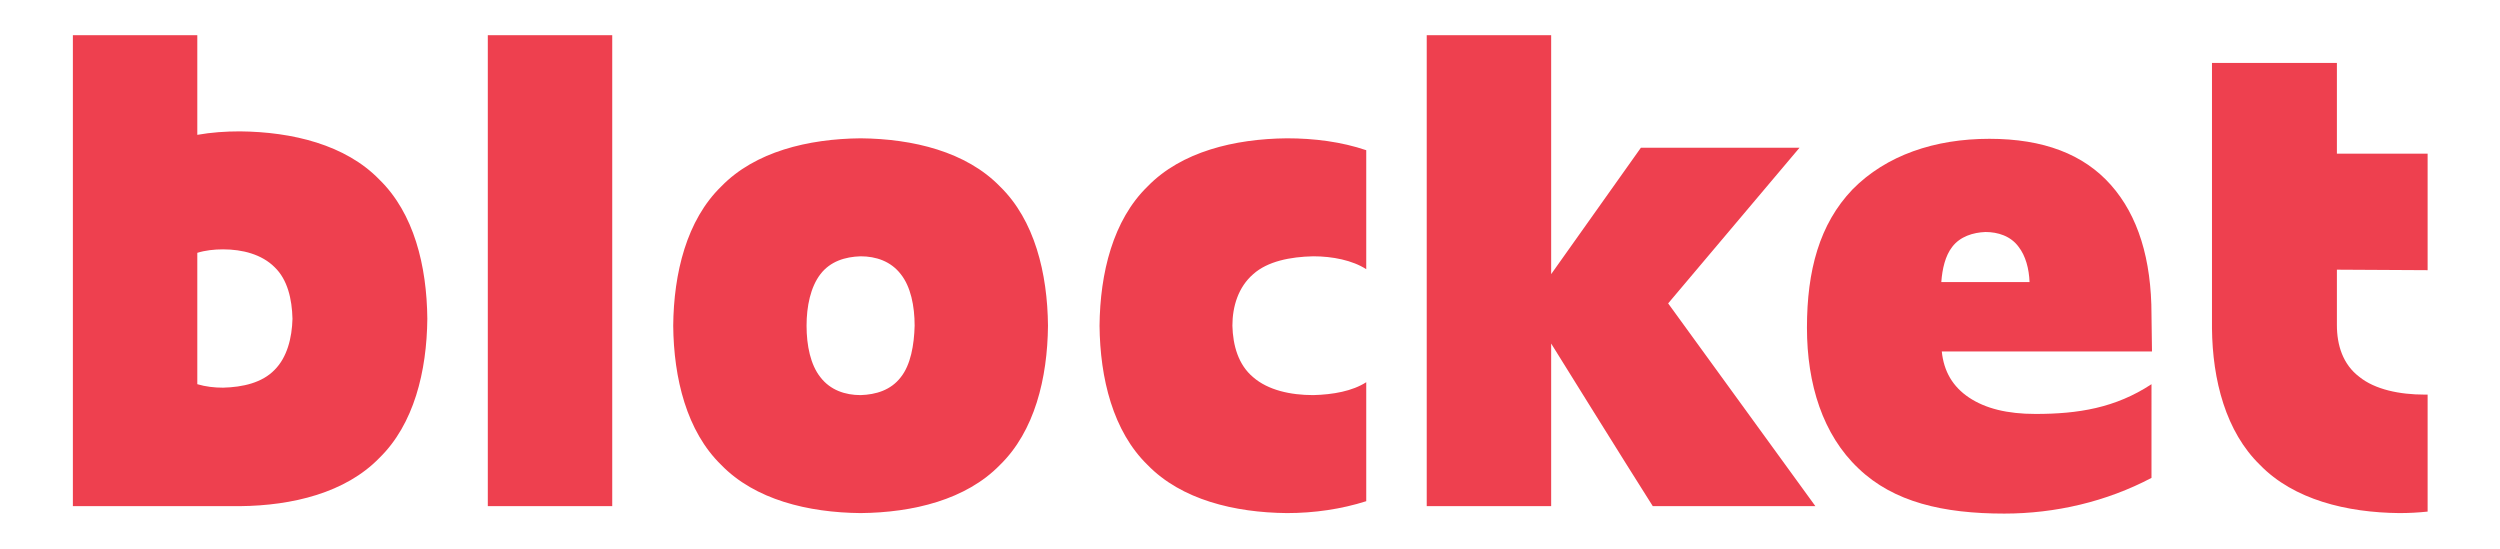
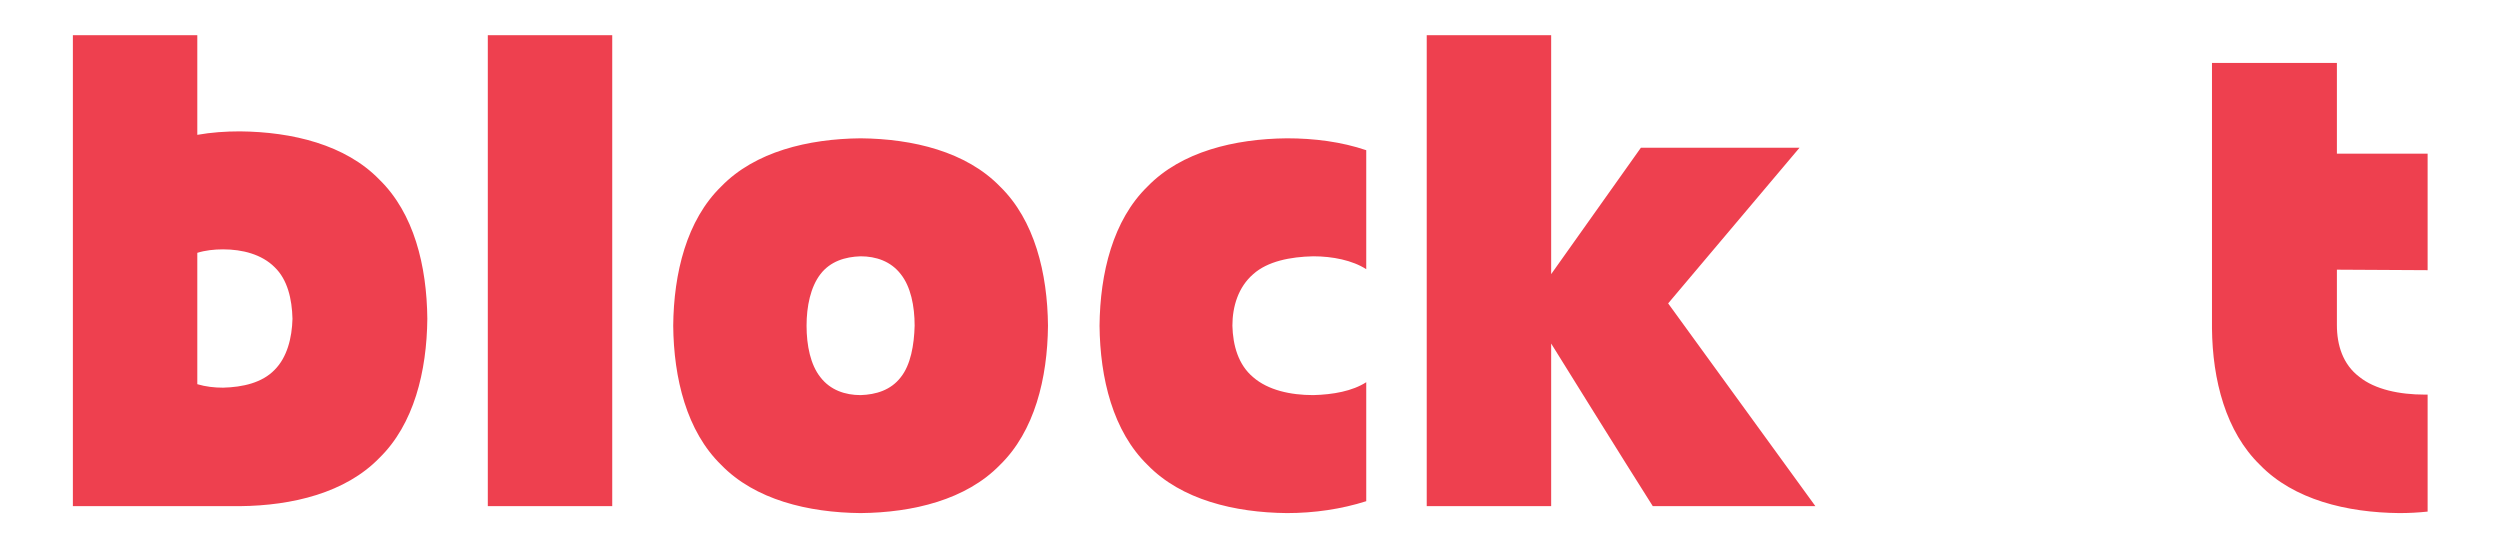
<svg xmlns="http://www.w3.org/2000/svg" baseProfile="tiny" viewBox="0 0 504.3 110.7">
-   <path fill="#EE404F" d="M363 29.8h-32l-18.1 25.5V7.1h-25.1v95h25.1V69.3c.3.5 15.6 25.1 20.5 32.8h32.8l-29.7-40.9L363 29.8zM98.4 7.1h25.1v95H98.4zm103.3 30.5c-6.8-7-17.5-9.6-28.1-9.7-10.6.1-21.3 2.7-28.1 9.7-7 6.8-9.6 17.5-9.7 28.1.1 10.6 2.7 21.3 9.7 28.1 6.8 7 17.5 9.6 28.1 9.7 10.6-.1 21.3-2.7 28.1-9.7 7-6.8 9.6-17.5 9.7-28.1-.1-10.6-2.7-21.3-9.7-28.1m-20 38.5c-2 2.6-5 3.5-8.1 3.6-3.1 0-6.1-1-8.1-3.6-2-2.5-2.8-6.4-2.8-10.4 0-3.9.8-7.8 2.8-10.4s5-3.5 8.1-3.6c3.1 0 6.1 1 8.1 3.6 2 2.5 2.8 6.4 2.8 10.4-.1 3.9-.8 7.9-2.8 10.4M76.5 36.2c-6.8-7-17.5-9.6-28.1-9.7-2.9 0-5.8.2-8.6.7V7.1H14.7v95h33.7c10.6-.1 21.3-2.7 28.1-9.7 7-6.8 9.6-17.5 9.7-28.1-.1-10.7-2.7-21.3-9.7-28.1M55.4 74.6c-2.5 2.6-6.4 3.5-10.4 3.6-1.8 0-3.5-.2-5.2-.7V51c1.6-.5 3.4-.7 5.2-.7 3.9 0 7.8 1 10.4 3.6 2.6 2.5 3.5 6.4 3.6 10.4-.1 3.9-1.1 7.8-3.6 10.3m209.5 5.1c-4.6 0-9.1-1-12.1-3.6-3-2.5-4.1-6.4-4.2-10.4 0-3.9 1.2-7.8 4.2-10.4 2.9-2.6 7.5-3.5 12.1-3.6 3.9 0 7.9.8 10.7 2.6v-24c-5-1.7-10.5-2.4-16-2.4-10.6.1-21.3 2.7-28.1 9.7-7 6.8-9.6 17.5-9.7 28.1.1 10.6 2.7 21.3 9.7 28.1 6.8 7 17.5 9.6 28.1 9.7 5.5 0 11-.8 16-2.4v-24c-2.8 1.8-6.7 2.5-10.7 2.6m224.8-25.2V31h-18.3V12.7h-25.2v53.5c.1 10.5 2.8 20.9 9.7 27.6 6.8 7 17.5 9.6 28.1 9.7 1.9 0 3.8-.1 5.7-.3V79.6h-.6c-5 0-10-1-13.2-3.6-3.3-2.5-4.5-6.4-4.5-10.4V54.4l18.3.1z" />
-   <path fill="#EE404F" d="M434 63.5c0-11.2-2.7-20-8.2-26.2-5.5-6.2-13.6-9.3-24.5-9.3-11 0-20.8 3.3-27.6 10.2-6.7 7-9.2 16.4-9.2 27.9 0 11.4 3.2 21.6 10.4 28.4 7.1 6.8 17.1 9.1 29.4 9.1 10.3 0 20.6-2.4 29.7-7.2V77.5c-7.3 4.8-14.8 6-23.4 6-5.7 0-10.1-1.1-13.4-3.3-3.3-2.2-5.1-5.3-5.5-9.3h42.4l-.1-7.4zm-42.4-6.6c.2-2.7.8-5.3 2.2-7.1 1.6-2.1 4.2-2.9 6.7-3 2.5 0 5.1.8 6.7 3 1.4 1.8 2.1 4.4 2.2 7.1h-17.8z" />
+   <path fill="#EE404F" d="M363 29.8h-32l-18.1 25.5V7.1h-25.1v95h25.1V69.3c.3.5 15.6 25.1 20.5 32.8h32.8l-29.7-40.9L363 29.8zM98.4 7.1h25.1v95H98.4zm103.3 30.5c-6.8-7-17.5-9.6-28.1-9.7-10.6.1-21.3 2.7-28.1 9.7-7 6.8-9.6 17.5-9.7 28.1.1 10.6 2.7 21.3 9.7 28.1 6.8 7 17.5 9.6 28.1 9.7 10.6-.1 21.3-2.7 28.1-9.7 7-6.8 9.6-17.5 9.7-28.1-.1-10.6-2.7-21.3-9.7-28.1m-20 38.5c-2 2.6-5 3.5-8.1 3.6-3.1 0-6.1-1-8.1-3.6-2-2.5-2.8-6.4-2.8-10.4 0-3.9.8-7.8 2.8-10.4s5-3.5 8.1-3.6c3.1 0 6.1 1 8.1 3.6 2 2.5 2.8 6.4 2.8 10.4-.1 3.9-.8 7.9-2.8 10.4M76.5 36.2c-6.8-7-17.5-9.6-28.1-9.7-2.9 0-5.8.2-8.6.7V7.1H14.7v95h33.7c10.6-.1 21.3-2.7 28.1-9.7 7-6.8 9.6-17.5 9.7-28.1-.1-10.7-2.7-21.3-9.7-28.1M55.4 74.6c-2.5 2.6-6.4 3.5-10.4 3.6-1.8 0-3.5-.2-5.2-.7V51c1.6-.5 3.4-.7 5.2-.7 3.9 0 7.8 1 10.4 3.6 2.6 2.5 3.5 6.4 3.6 10.4-.1 3.9-1.1 7.8-3.6 10.3m209.5 5.1c-4.6 0-9.1-1-12.1-3.6-3-2.5-4.1-6.4-4.2-10.4 0-3.9 1.2-7.8 4.2-10.4 2.9-2.6 7.5-3.5 12.1-3.6 3.9 0 7.9.8 10.7 2.6v-24c-5-1.7-10.5-2.4-16-2.4-10.6.1-21.3 2.7-28.1 9.7-7 6.8-9.6 17.5-9.7 28.1.1 10.6 2.7 21.3 9.7 28.1 6.8 7 17.5 9.6 28.1 9.7 5.5 0 11-.8 16-2.4v-24c-2.8 1.8-6.7 2.5-10.7 2.6m224.8-25.2V31h-18.3V12.7h-25.2v53.5c.1 10.5 2.8 20.9 9.7 27.6 6.8 7 17.5 9.6 28.1 9.7 1.9 0 3.8-.1 5.7-.3V79.6h-.6c-5 0-10-1-13.2-3.6-3.3-2.5-4.5-6.4-4.5-10.4V54.4z" />
</svg>